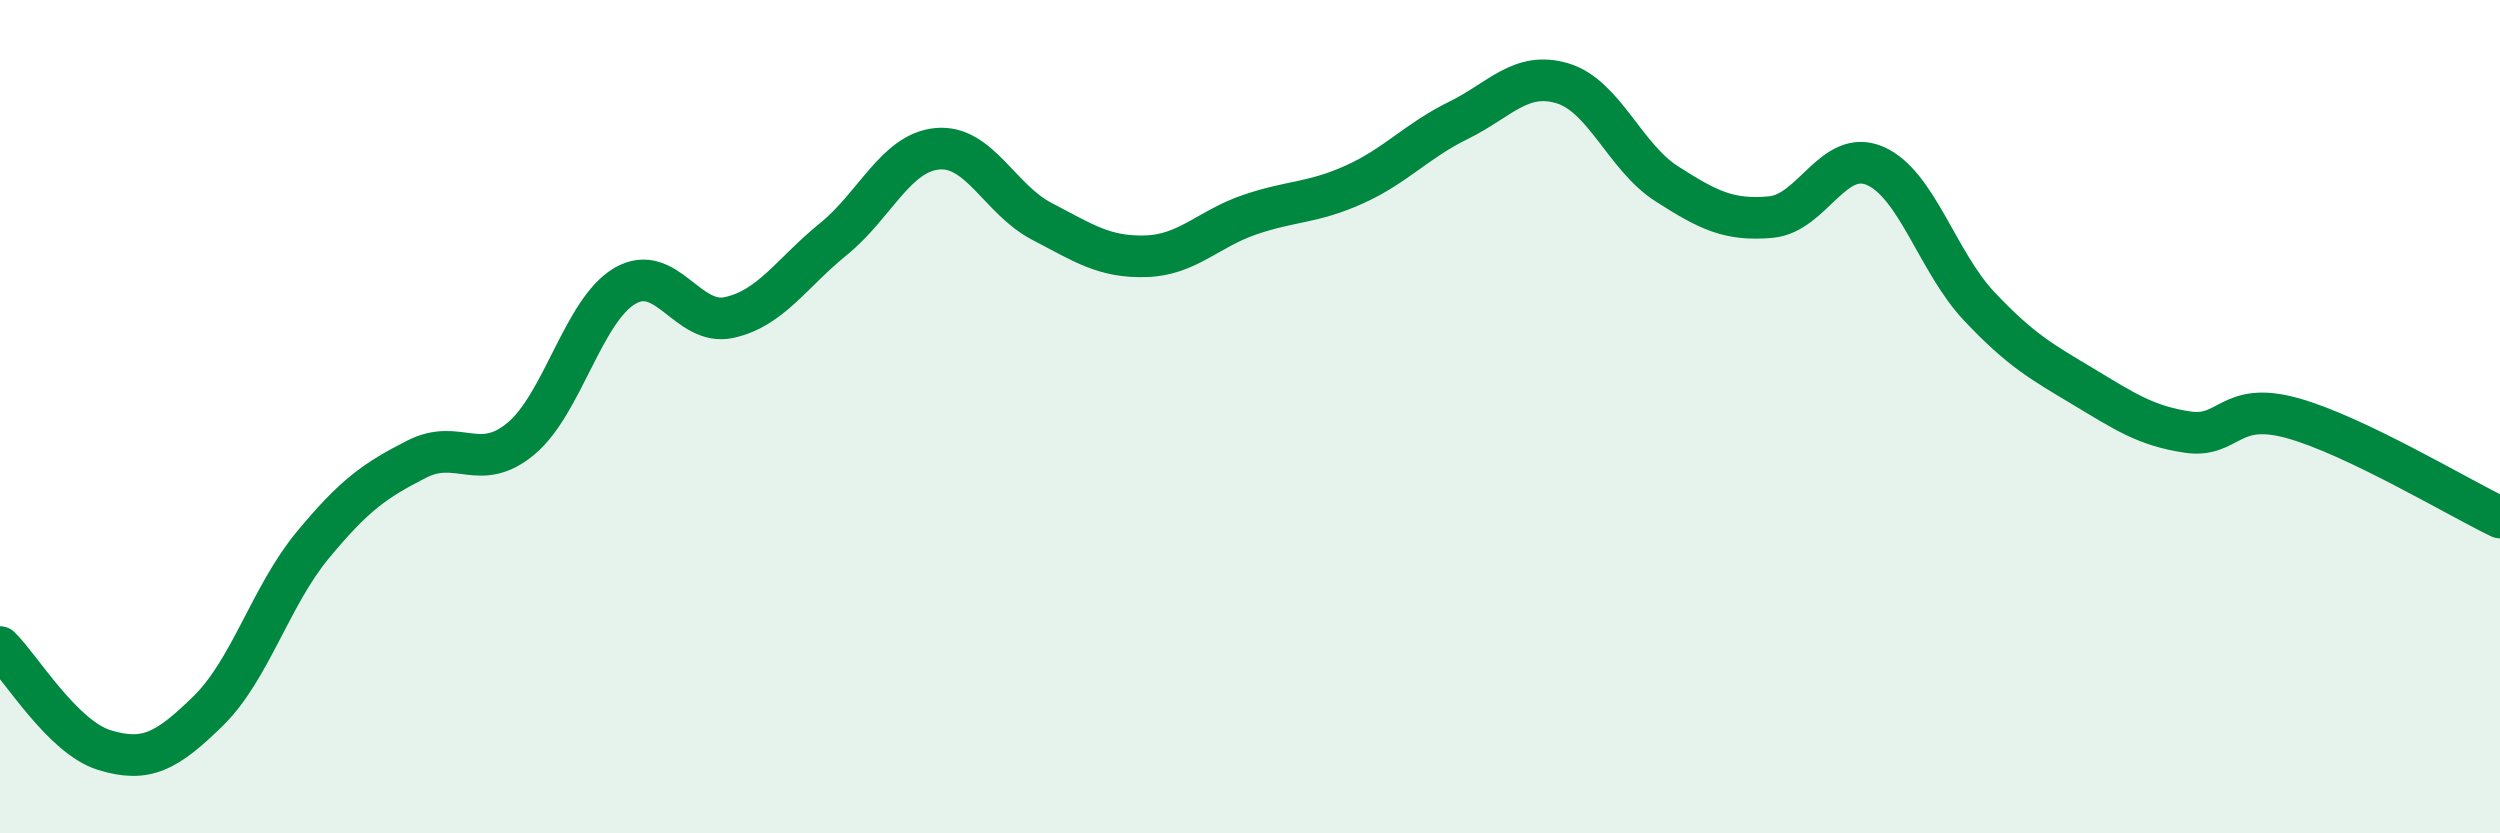
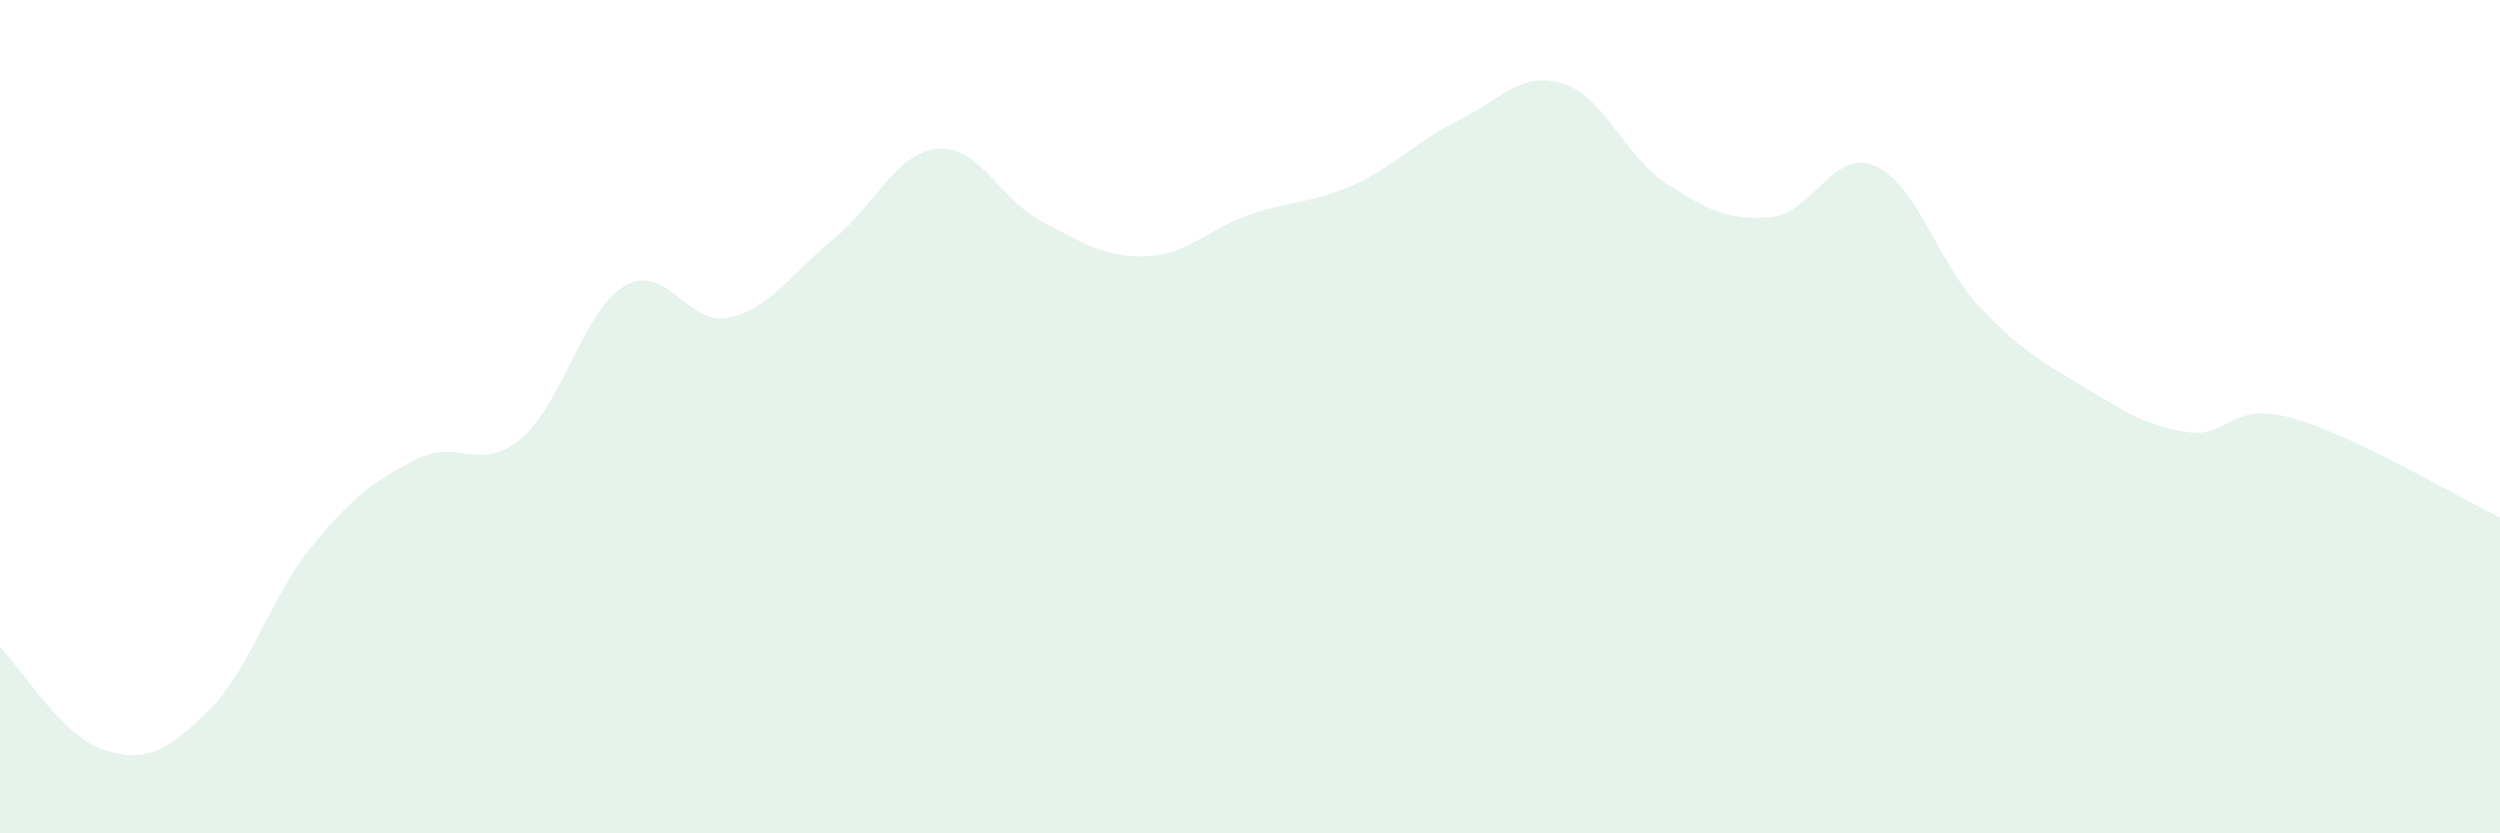
<svg xmlns="http://www.w3.org/2000/svg" width="60" height="20" viewBox="0 0 60 20">
  <path d="M 0,15.53 C 0.5,16.02 1.5,17.69 2.5,18 C 3.5,18.31 4,18.04 5,17.06 C 6,16.08 6.5,14.3 7.5,13.09 C 8.5,11.88 9,11.53 10,11.02 C 11,10.51 11.5,11.36 12.5,10.53 C 13.5,9.7 14,7.44 15,6.86 C 16,6.28 16.5,7.84 17.5,7.62 C 18.5,7.4 19,6.55 20,5.74 C 21,4.93 21.5,3.66 22.5,3.57 C 23.5,3.48 24,4.79 25,5.31 C 26,5.83 26.5,6.18 27.5,6.15 C 28.5,6.12 29,5.49 30,5.15 C 31,4.81 31.5,4.88 32.5,4.43 C 33.5,3.98 34,3.38 35,2.89 C 36,2.4 36.5,1.7 37.5,2 C 38.5,2.3 39,3.77 40,4.41 C 41,5.05 41.5,5.3 42.5,5.21 C 43.5,5.12 44,3.55 45,3.98 C 46,4.41 46.5,6.29 47.5,7.35 C 48.5,8.41 49,8.68 50,9.28 C 51,9.88 51.5,10.22 52.5,10.37 C 53.5,10.52 53.5,9.62 55,10.03 C 56.5,10.44 59,11.94 60,12.42L60 20L0 20Z" fill="#008740" opacity="0.1" stroke-linecap="round" stroke-linejoin="round" />
-   <path d="M 0,15.53 C 0.5,16.02 1.5,17.69 2.5,18 C 3.5,18.31 4,18.04 5,17.06 C 6,16.08 6.5,14.3 7.5,13.09 C 8.5,11.88 9,11.53 10,11.02 C 11,10.51 11.5,11.36 12.5,10.53 C 13.5,9.7 14,7.44 15,6.86 C 16,6.28 16.5,7.84 17.5,7.62 C 18.5,7.4 19,6.55 20,5.74 C 21,4.93 21.5,3.66 22.5,3.57 C 23.5,3.48 24,4.79 25,5.31 C 26,5.83 26.5,6.18 27.5,6.15 C 28.5,6.12 29,5.49 30,5.15 C 31,4.81 31.5,4.88 32.5,4.43 C 33.5,3.98 34,3.38 35,2.89 C 36,2.4 36.5,1.7 37.5,2 C 38.5,2.3 39,3.77 40,4.41 C 41,5.05 41.5,5.3 42.5,5.21 C 43.5,5.12 44,3.55 45,3.98 C 46,4.41 46.5,6.29 47.5,7.35 C 48.5,8.41 49,8.68 50,9.28 C 51,9.88 51.5,10.22 52.5,10.37 C 53.5,10.52 53.5,9.62 55,10.03 C 56.5,10.44 59,11.94 60,12.42" stroke="#008740" stroke-width="1" fill="none" stroke-linecap="round" stroke-linejoin="round" />
</svg>